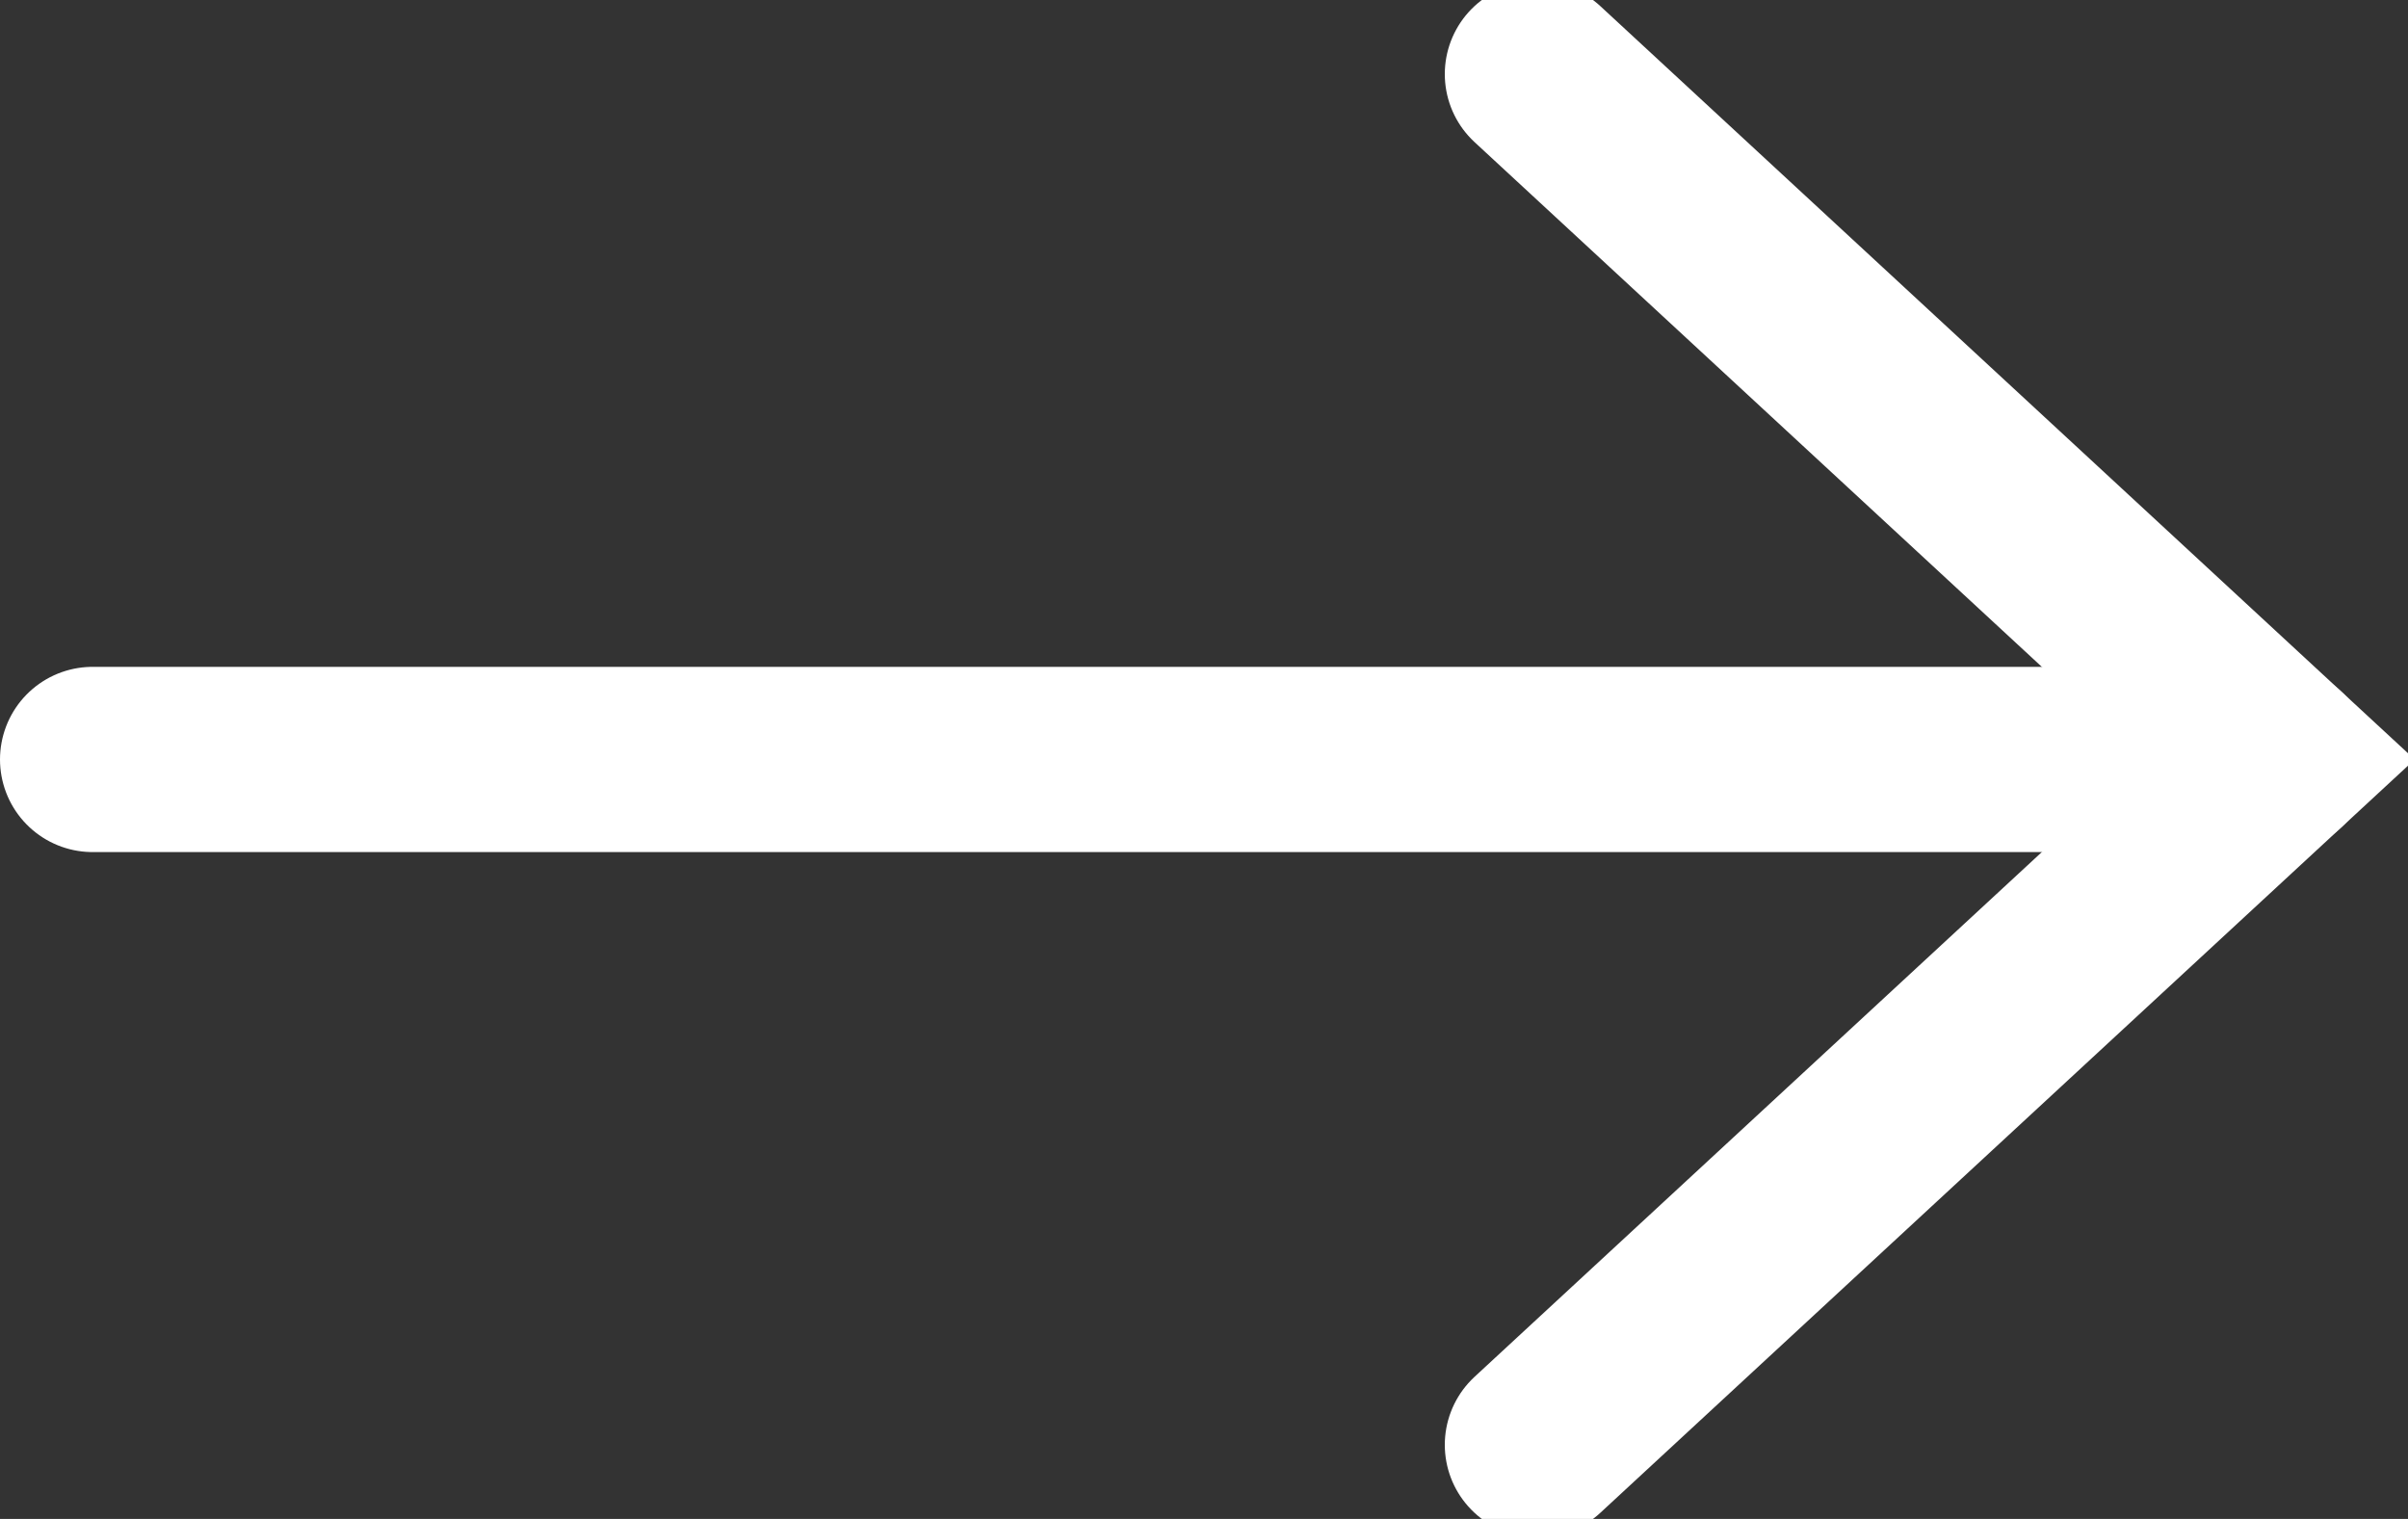
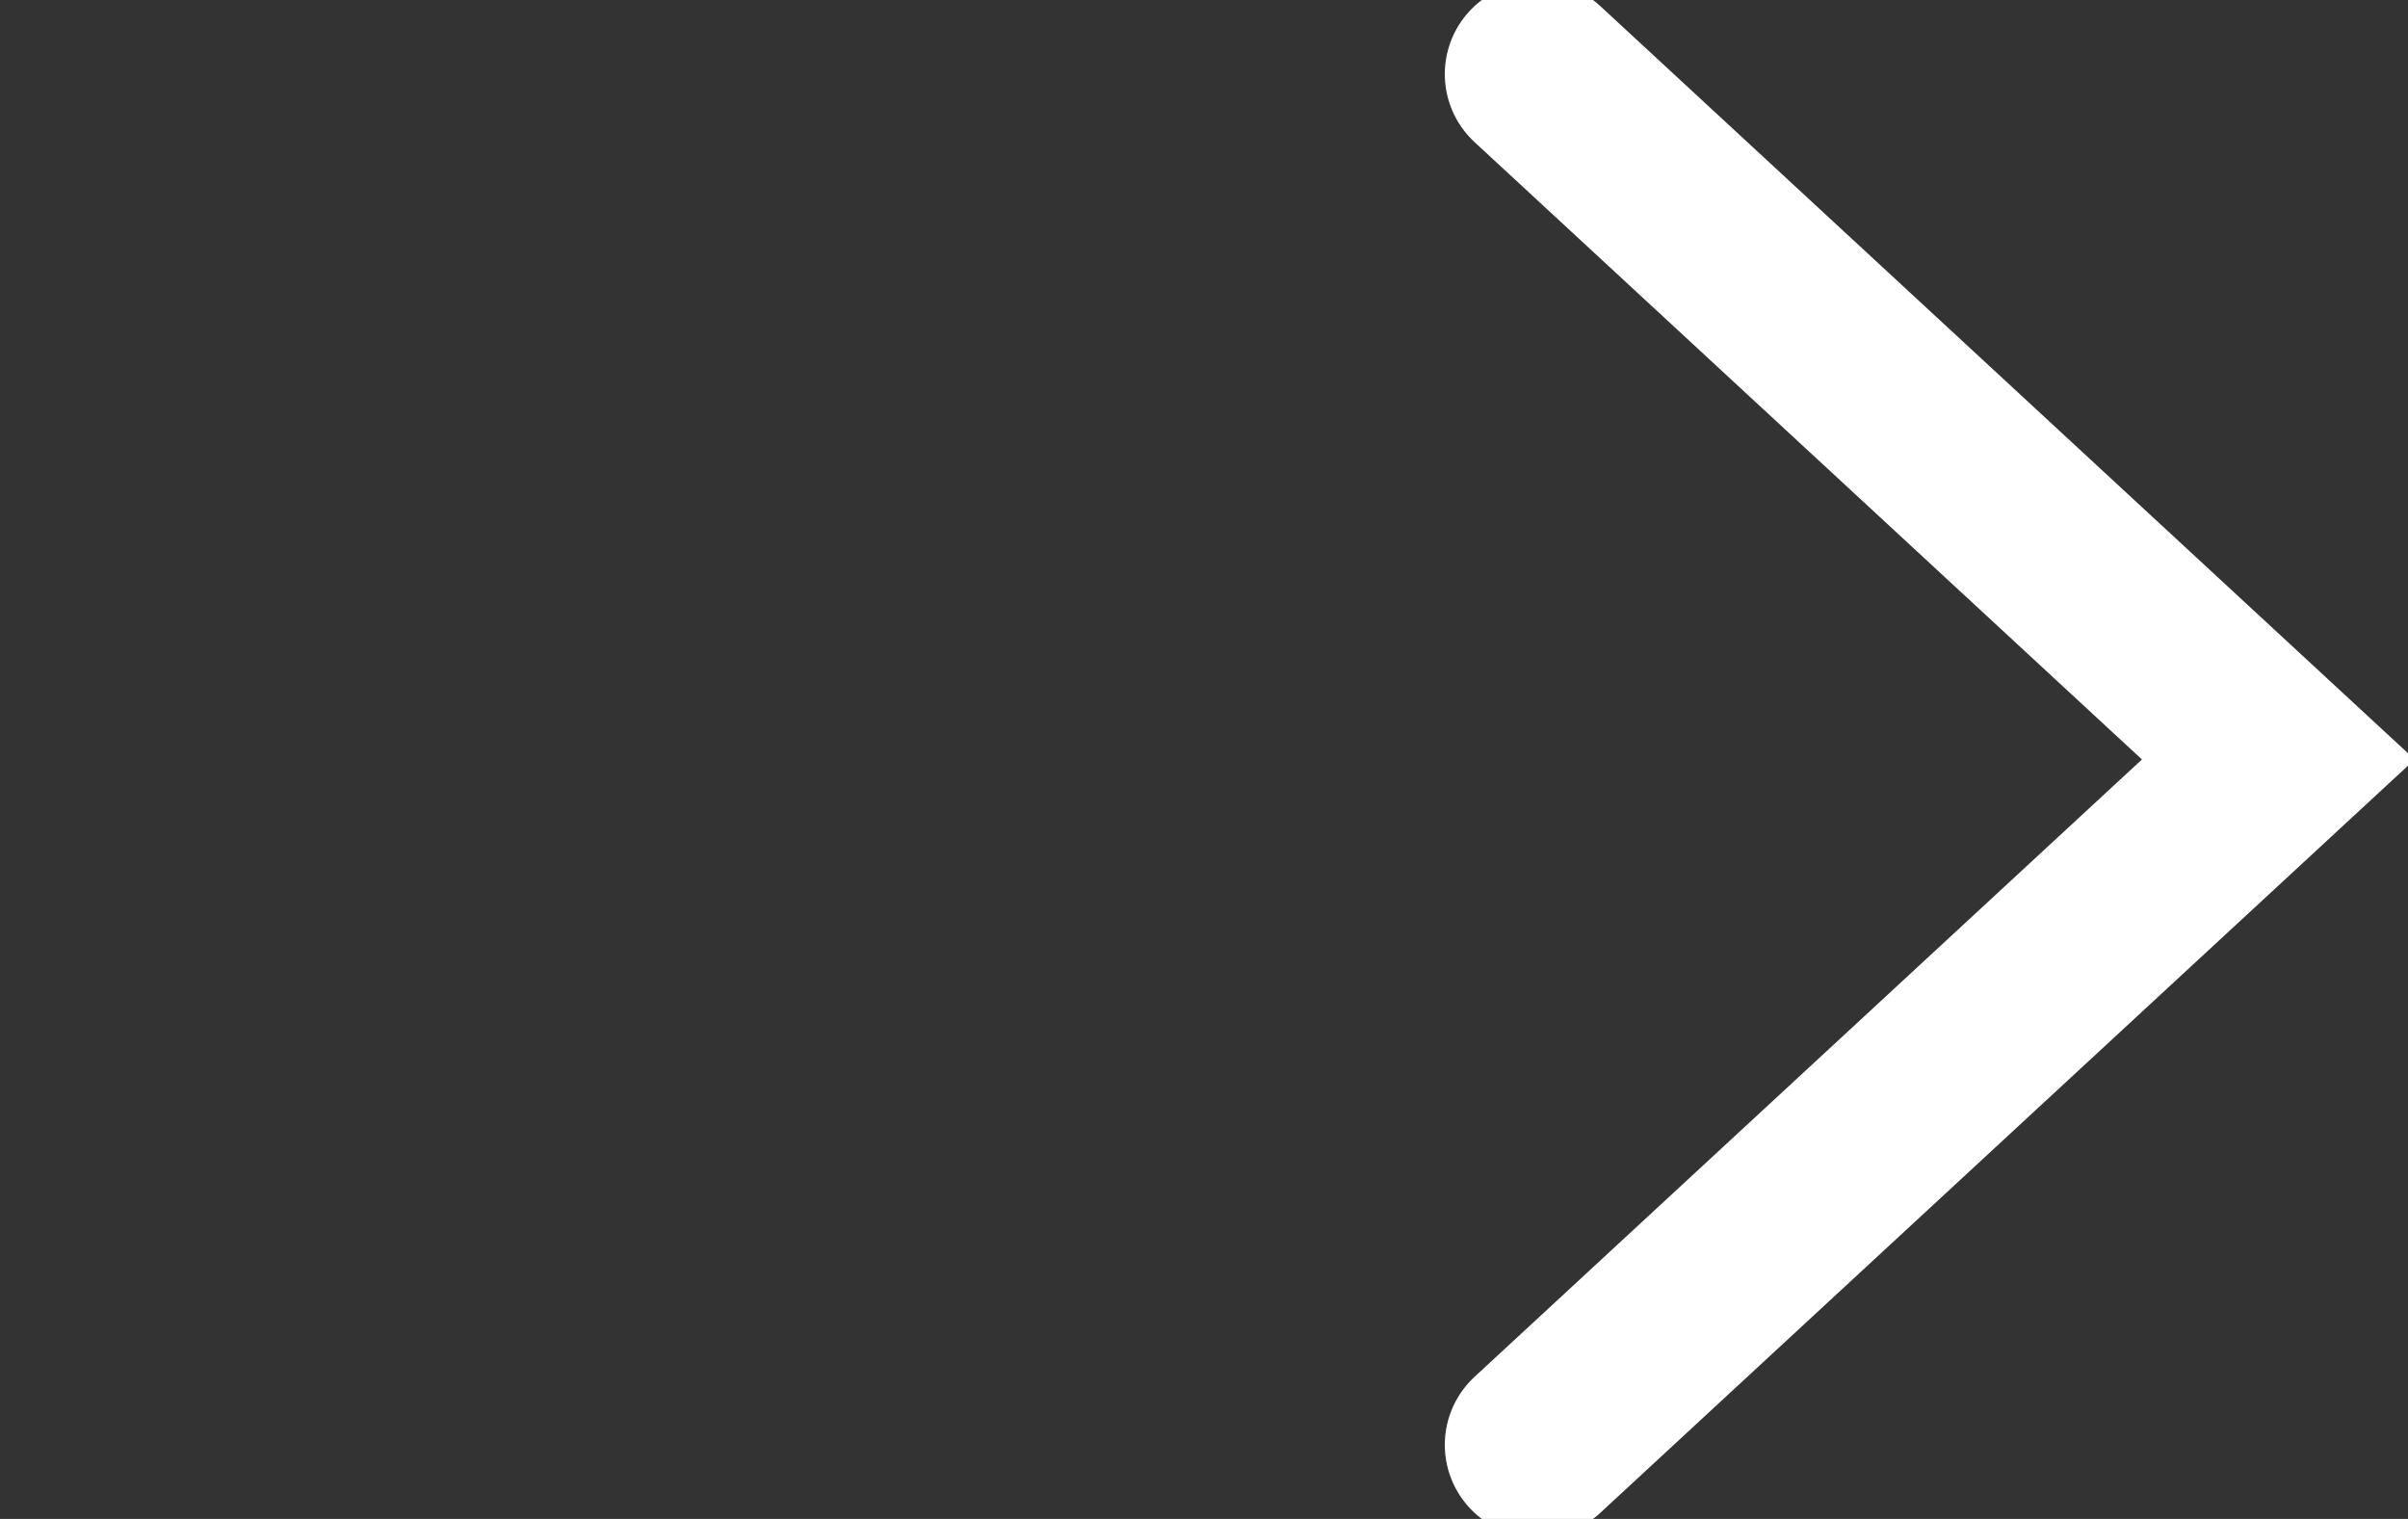
<svg xmlns="http://www.w3.org/2000/svg" xmlns:xlink="http://www.w3.org/1999/xlink" version="1.1" id="Ebene_1" x="0px" y="0px" viewBox="0 0 13 8.2" style="enable-background:new 0 0 13 8.2;" xml:space="preserve">
  <rect x="0" y="0" width="13" height="8.2" fill="#333333" stroke="none" />
  <style type="text/css">
	.st0{clip-path:url(#SVGID_00000119087296940908904900000013719366850052998568_);fill:none;stroke:#FFFFFF;stroke-linecap:round;}
</style>
  <g>
    <defs>
      <rect id="SVGID_1_" width="13" height="8.2" />
    </defs>
    <clipPath id="SVGID_00000151509486125879886600000005542136310681448849_">
      <use xlink:href="#SVGID_1_" style="overflow:visible;" />
    </clipPath>
-     <line style="clip-path:url(#SVGID_00000151509486125879886600000005542136310681448849_);fill:none;stroke:#FFFFFF;stroke-linecap:round;" x1="12.3" y1="4.1" x2="0.5" y2="4.1" />
    <polyline style="clip-path:url(#SVGID_00000151509486125879886600000005542136310681448849_);fill:none;stroke:#FFFFFF;stroke-linecap:round;" points="   8.3,7.8 12.3,4.1 8.3,0.4  " />
  </g>
</svg>